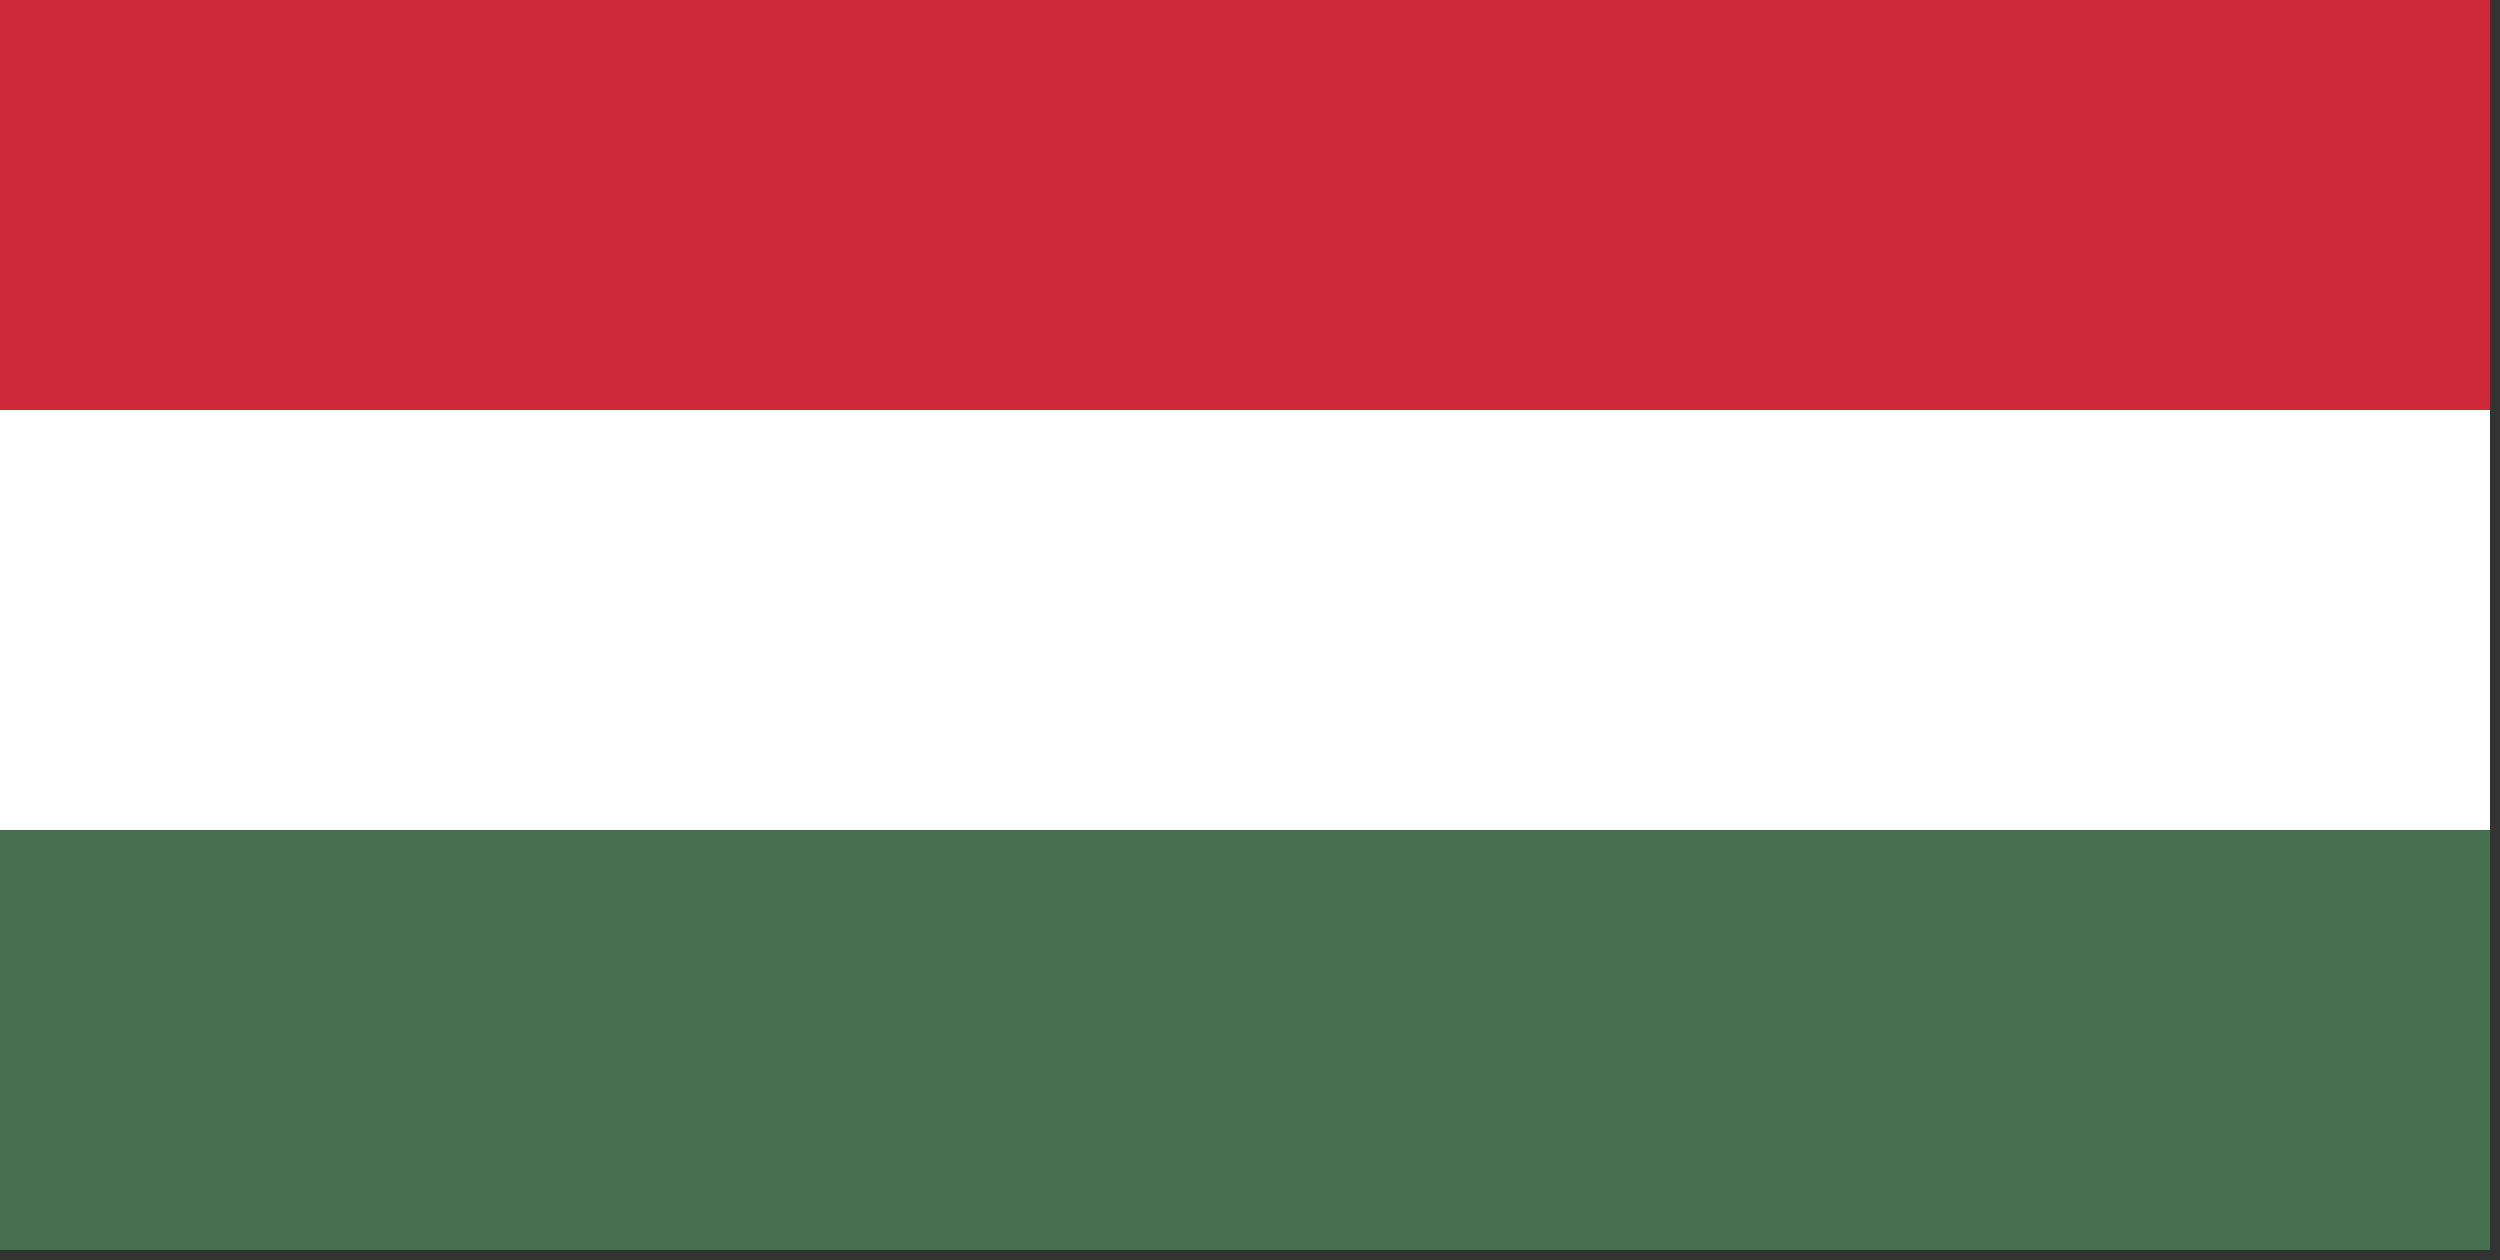
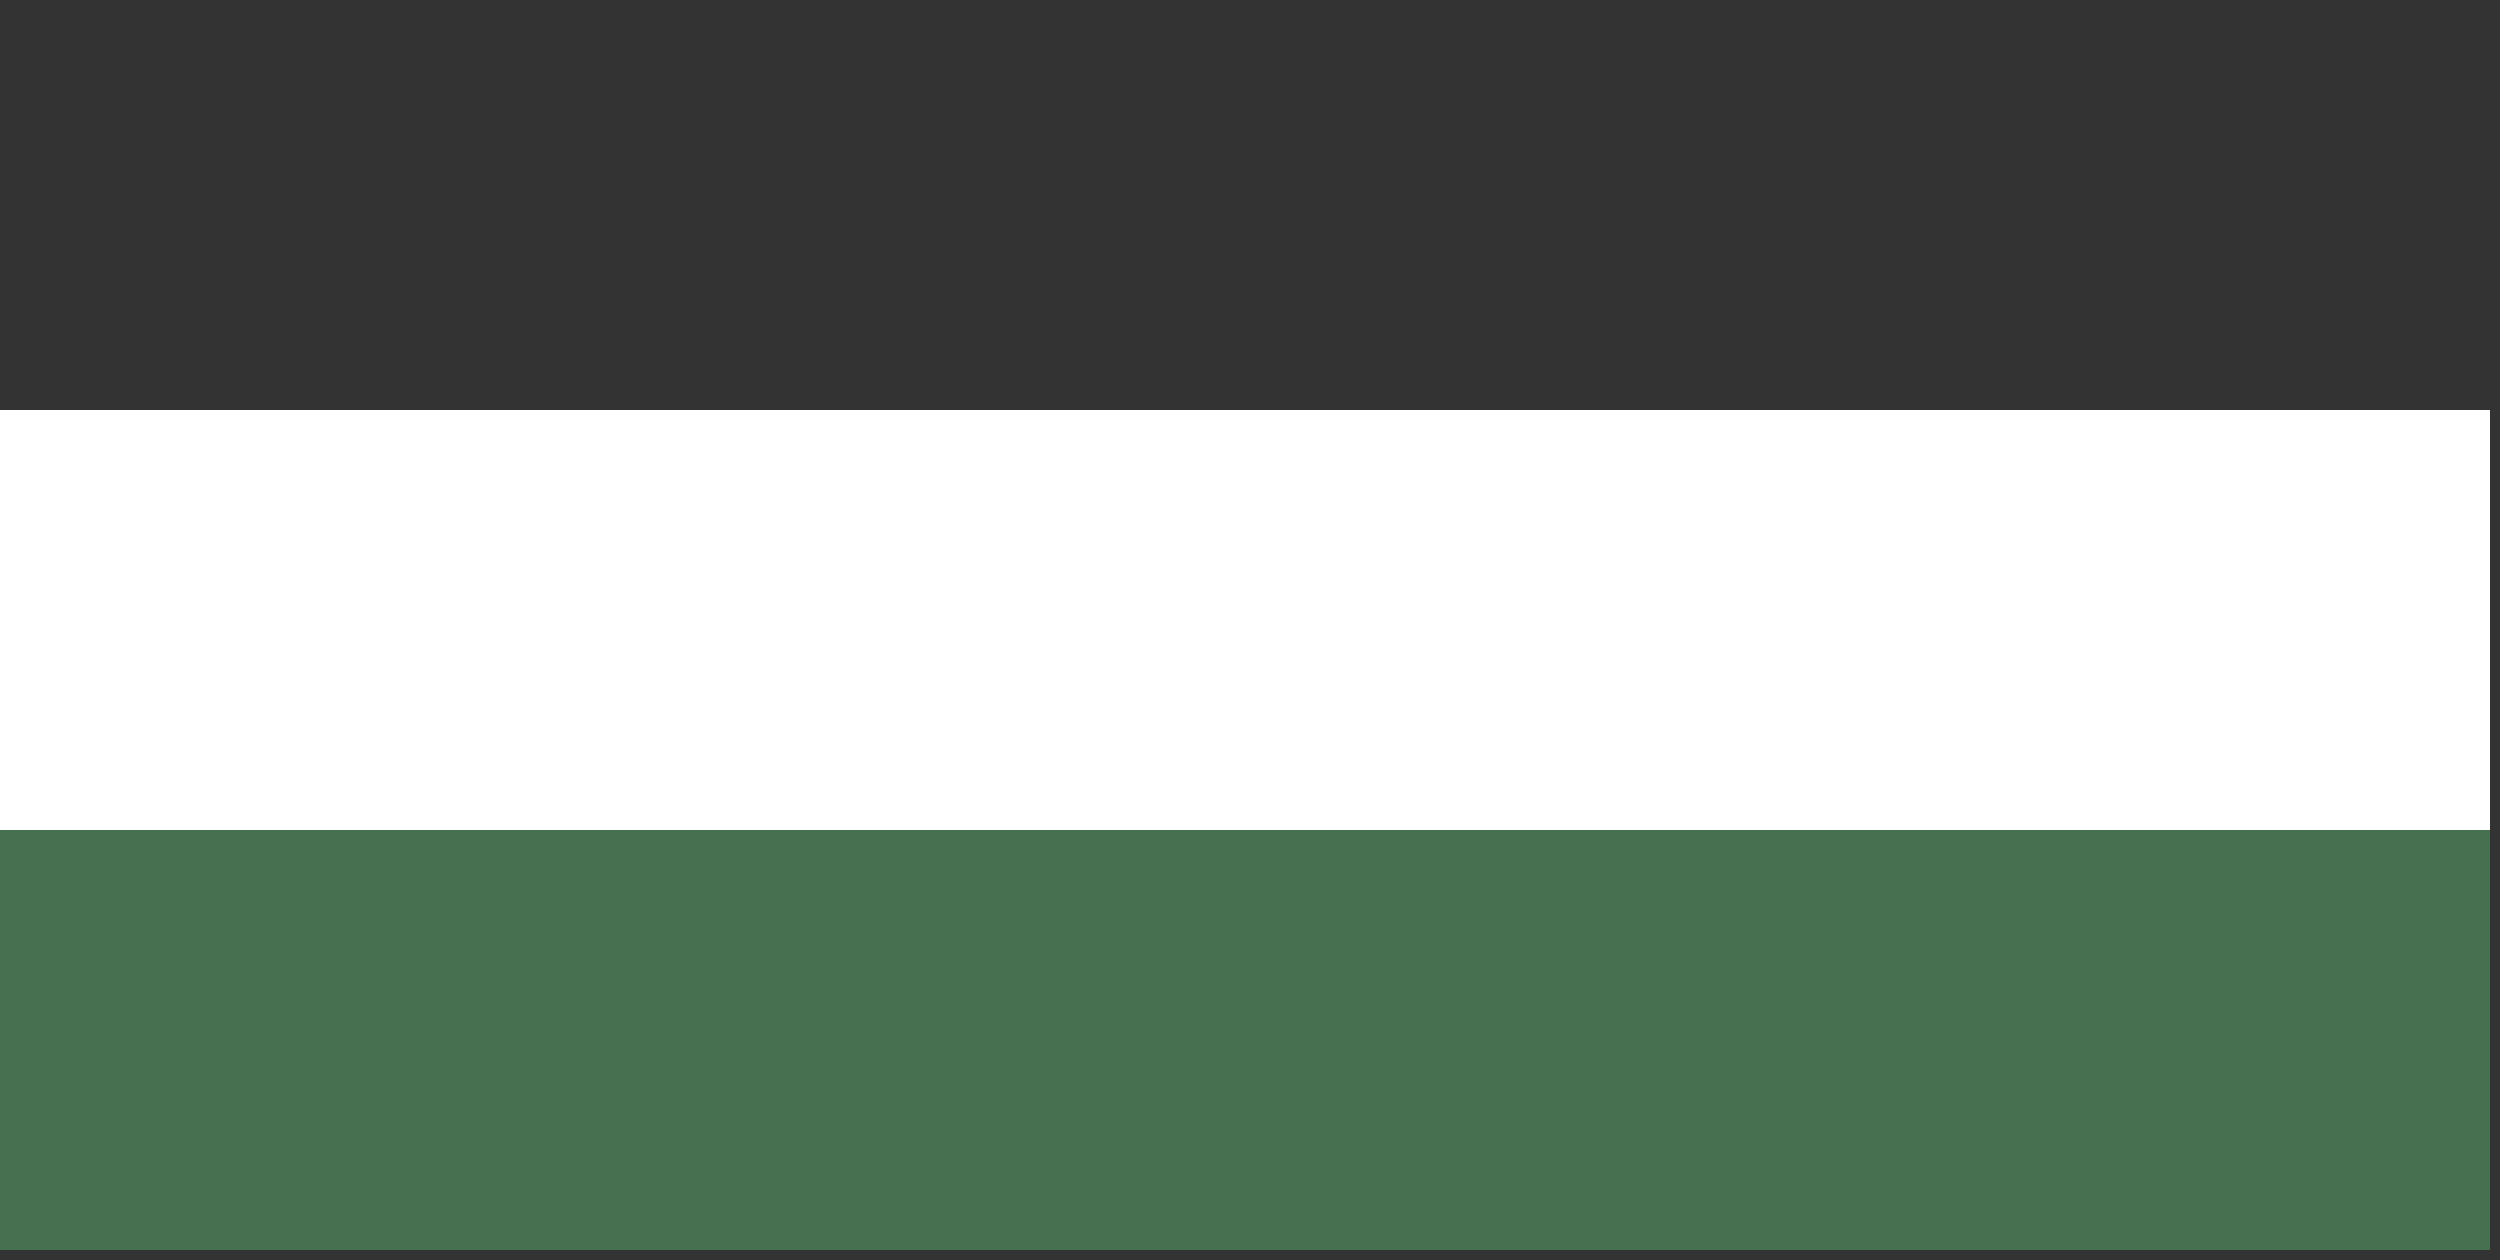
<svg xmlns="http://www.w3.org/2000/svg" version="1.1" width="125px" height="63px" style="shape-rendering:geometricPrecision; text-rendering:geometricPrecision; image-rendering:optimizeQuality; fill-rule:evenodd; clip-rule:evenodd">
  <rect width="100%" height="100%" fill="#333333" stroke="none" />
  <g>
-     <path style="opacity:1" fill="#cd2938" d="M -0.5,-0.5 C 41.167,-0.5 82.833,-0.5 124.5,-0.5C 124.5,6.5 124.5,13.5 124.5,20.5C 82.833,20.5 41.167,20.5 -0.5,20.5C -0.5,13.5 -0.5,6.5 -0.5,-0.5 Z" />
-   </g>
+     </g>
  <g>
    <path style="opacity:1" fill="#fefffe" d="M -0.5,20.5 C 41.167,20.5 82.833,20.5 124.5,20.5C 124.5,27.5 124.5,34.5 124.5,41.5C 82.833,41.5 41.167,41.5 -0.5,41.5C -0.5,34.5 -0.5,27.5 -0.5,20.5 Z" />
  </g>
  <g>
    <path style="opacity:1" fill="#46704f" d="M -0.5,41.5 C 41.167,41.5 82.833,41.5 124.5,41.5C 124.5,48.5 124.5,55.5 124.5,62.5C 82.833,62.5 41.167,62.5 -0.5,62.5C -0.5,55.5 -0.5,48.5 -0.5,41.5 Z" />
  </g>
</svg>